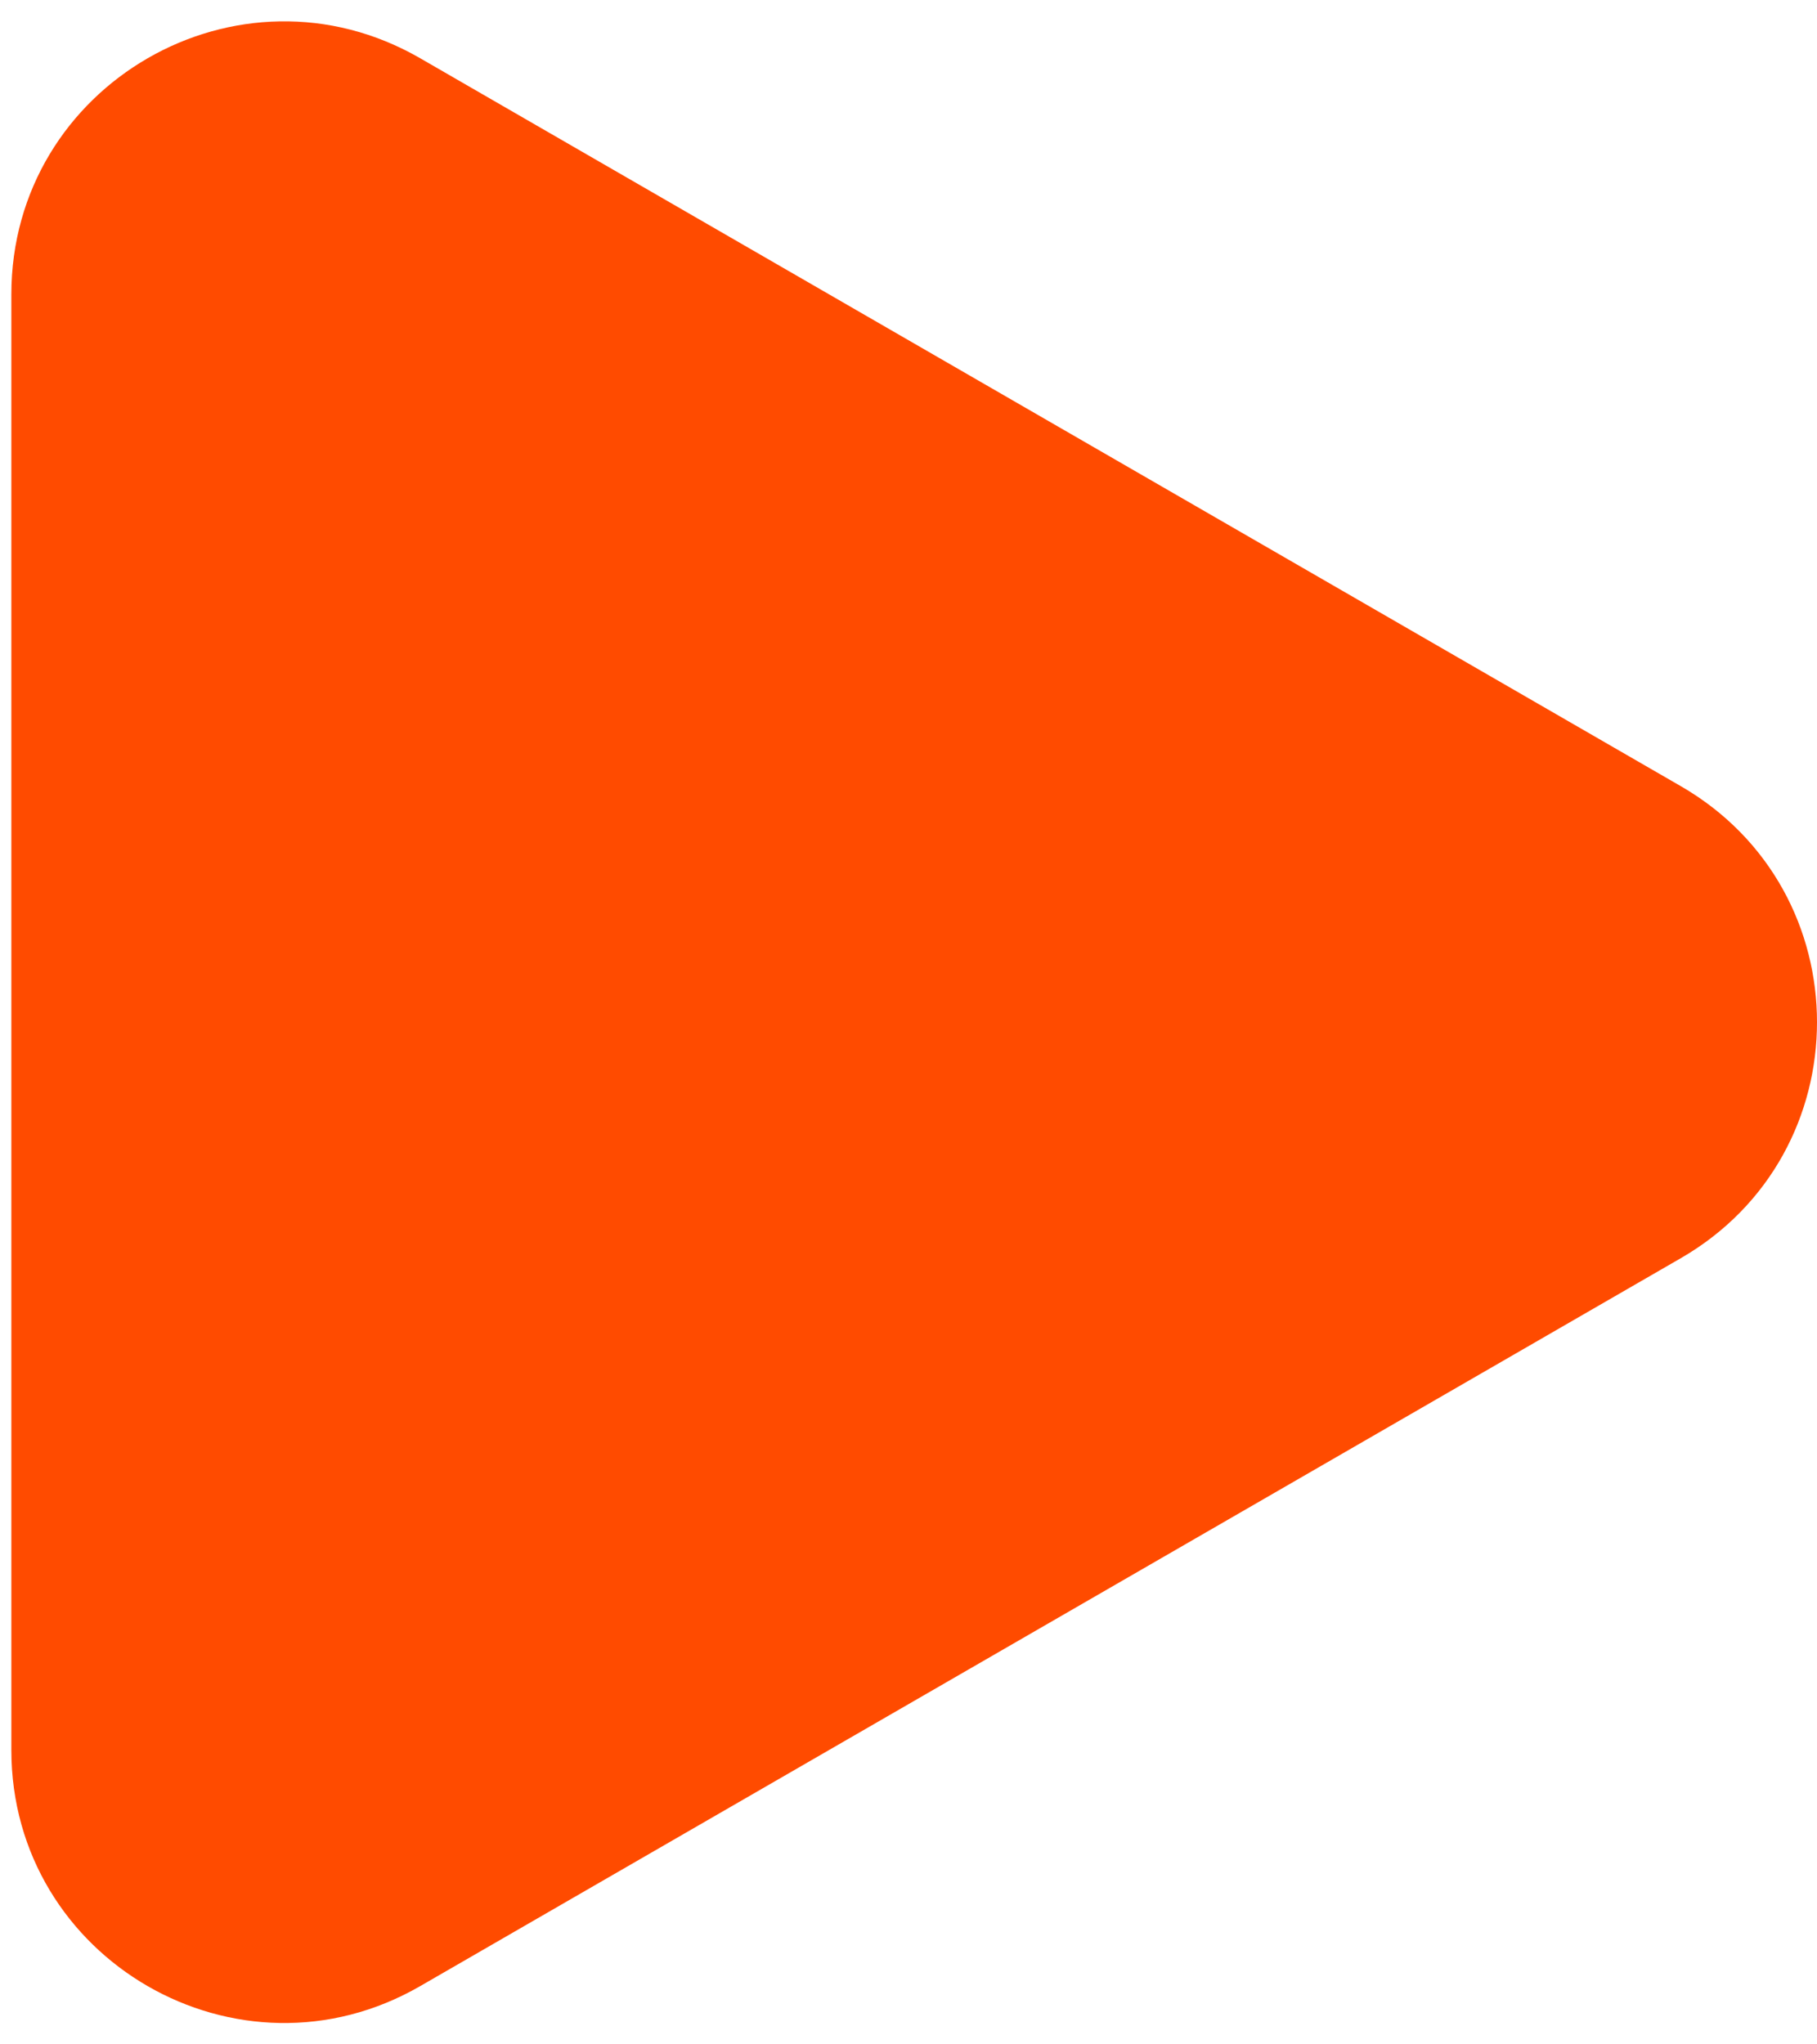
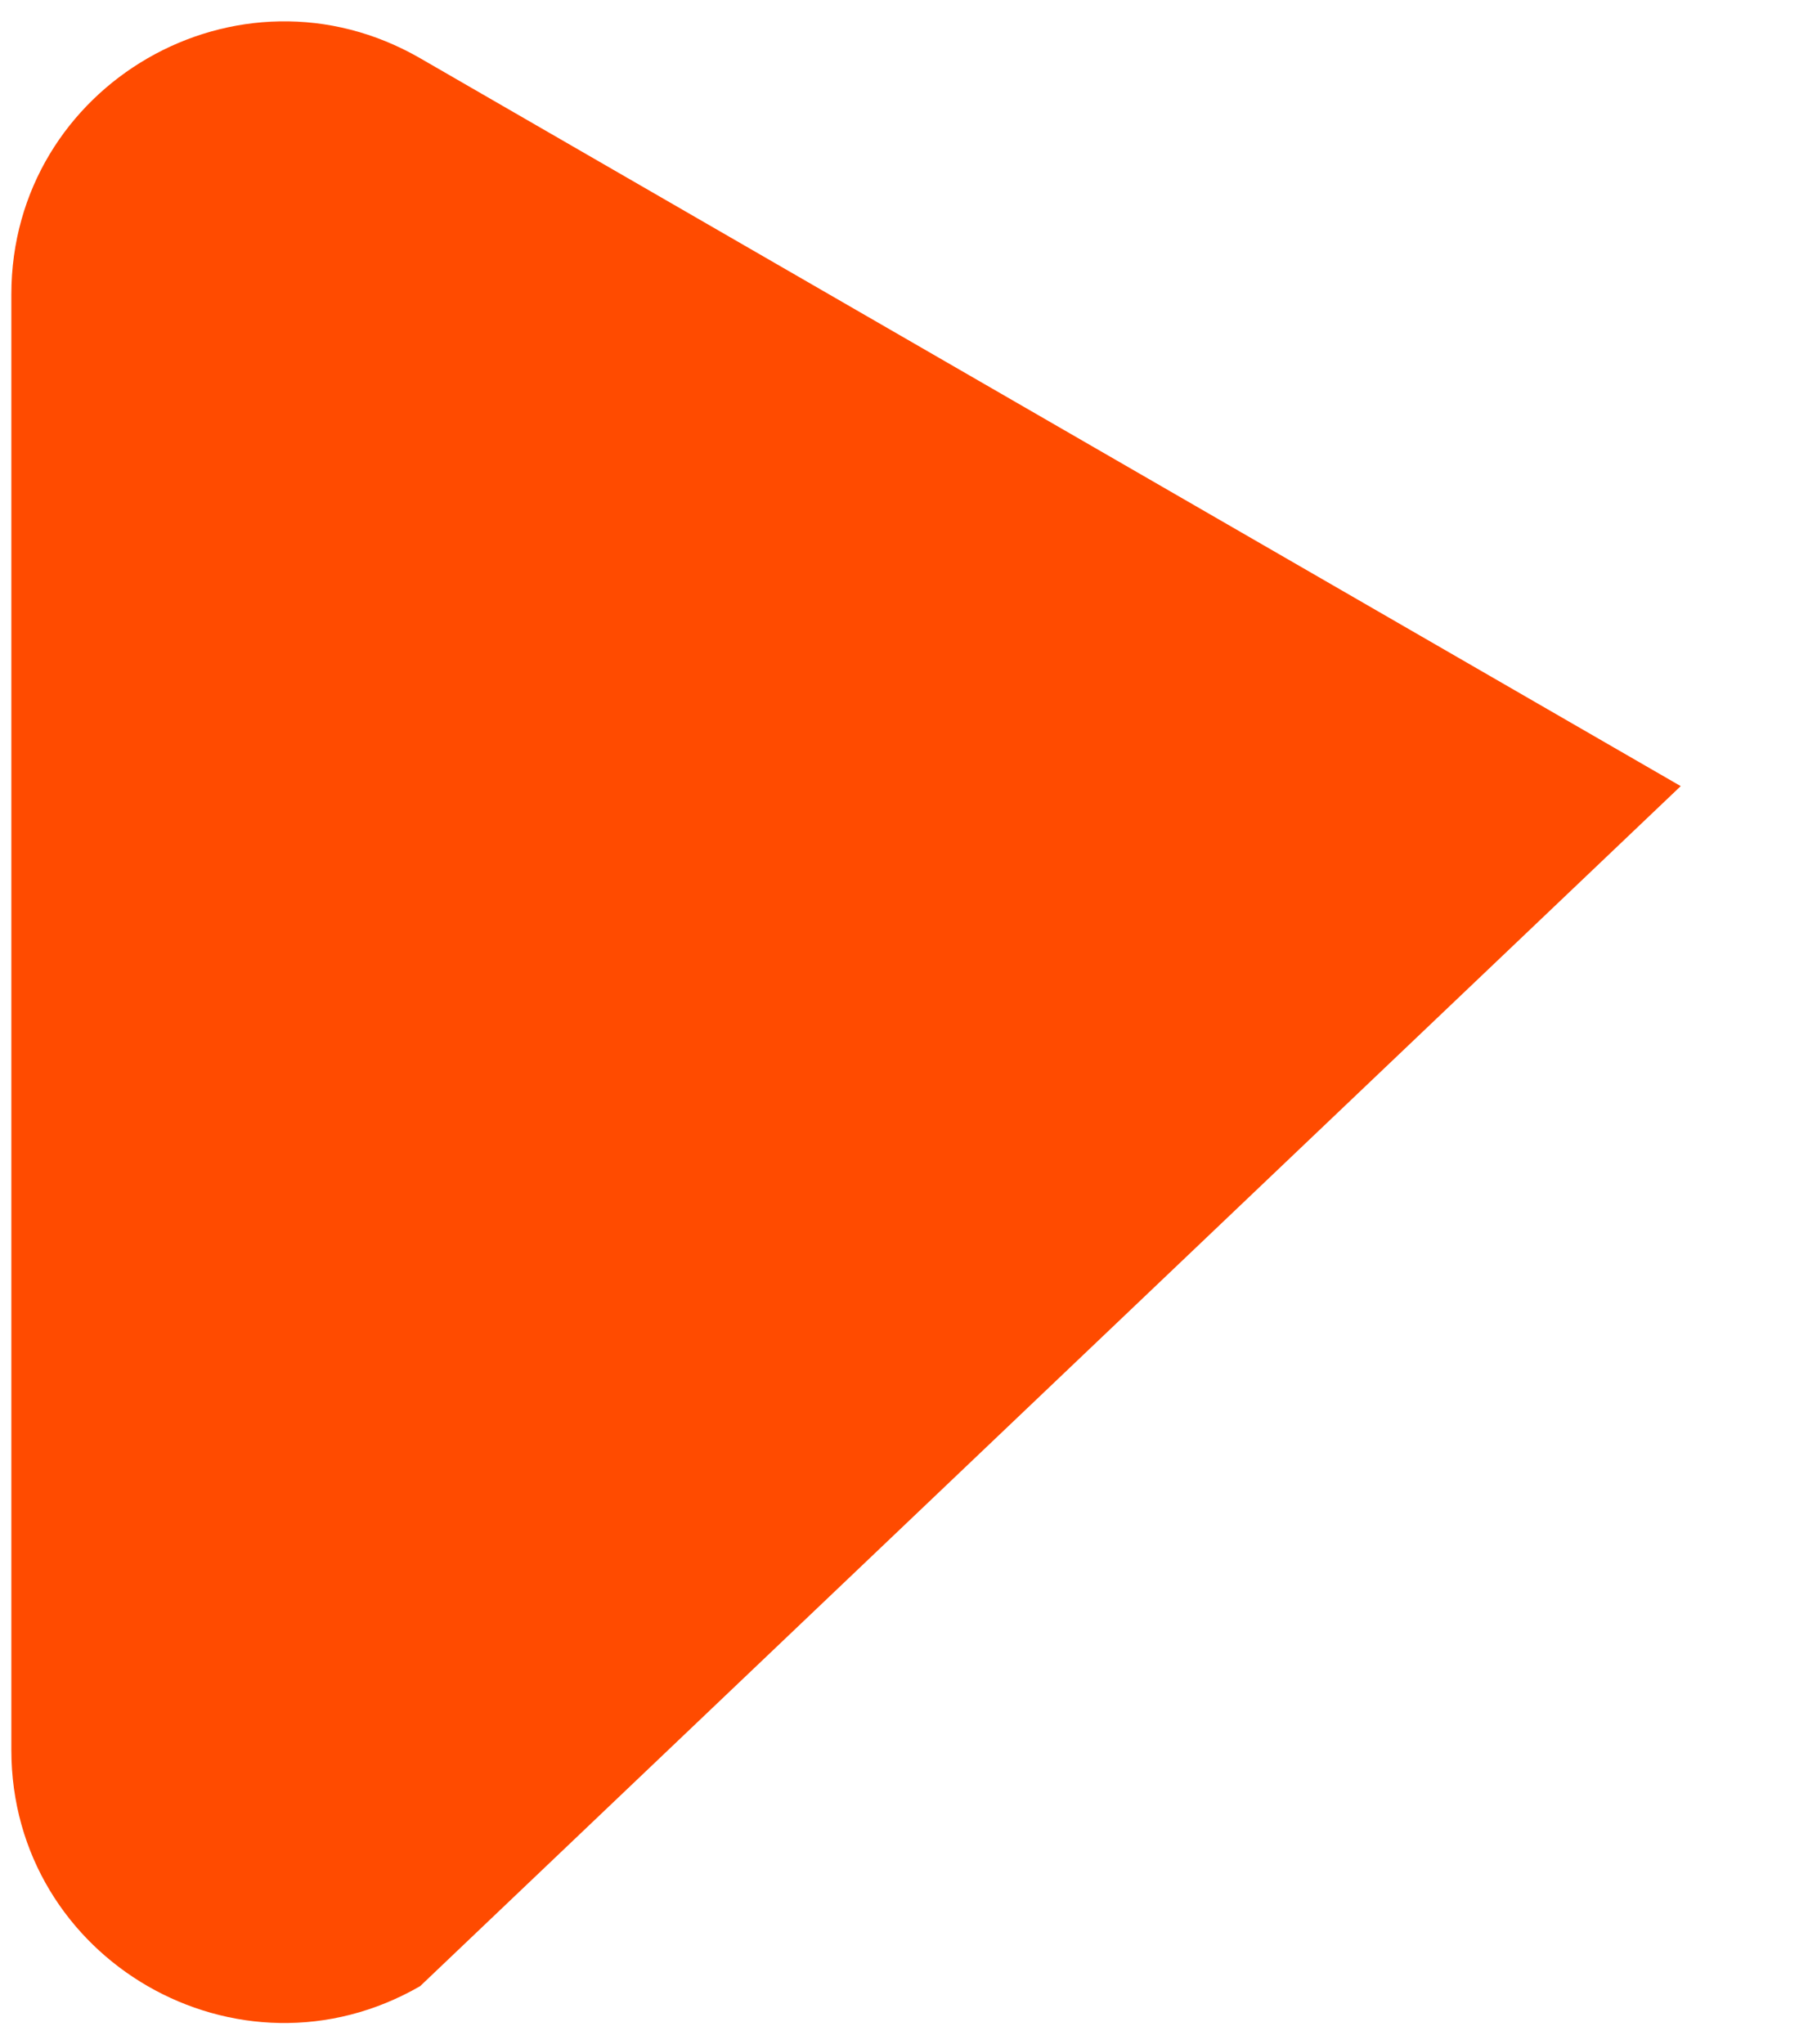
<svg xmlns="http://www.w3.org/2000/svg" width="40" height="45" viewBox="0 0 40 45" fill="none">
-   <path d="M37 17.304C41 19.613 41 25.387 37 27.696L9.25 43.718C5.25 46.027 0.25 43.14 0.25 38.522L0.25 6.479C0.25 1.86 5.25 -1.027 9.25 1.282L37 17.304Z" fill="#FF4B00" />
+   <path d="M37 17.304L9.25 43.718C5.25 46.027 0.25 43.14 0.25 38.522L0.25 6.479C0.25 1.86 5.25 -1.027 9.25 1.282L37 17.304Z" fill="#FF4B00" />
</svg>